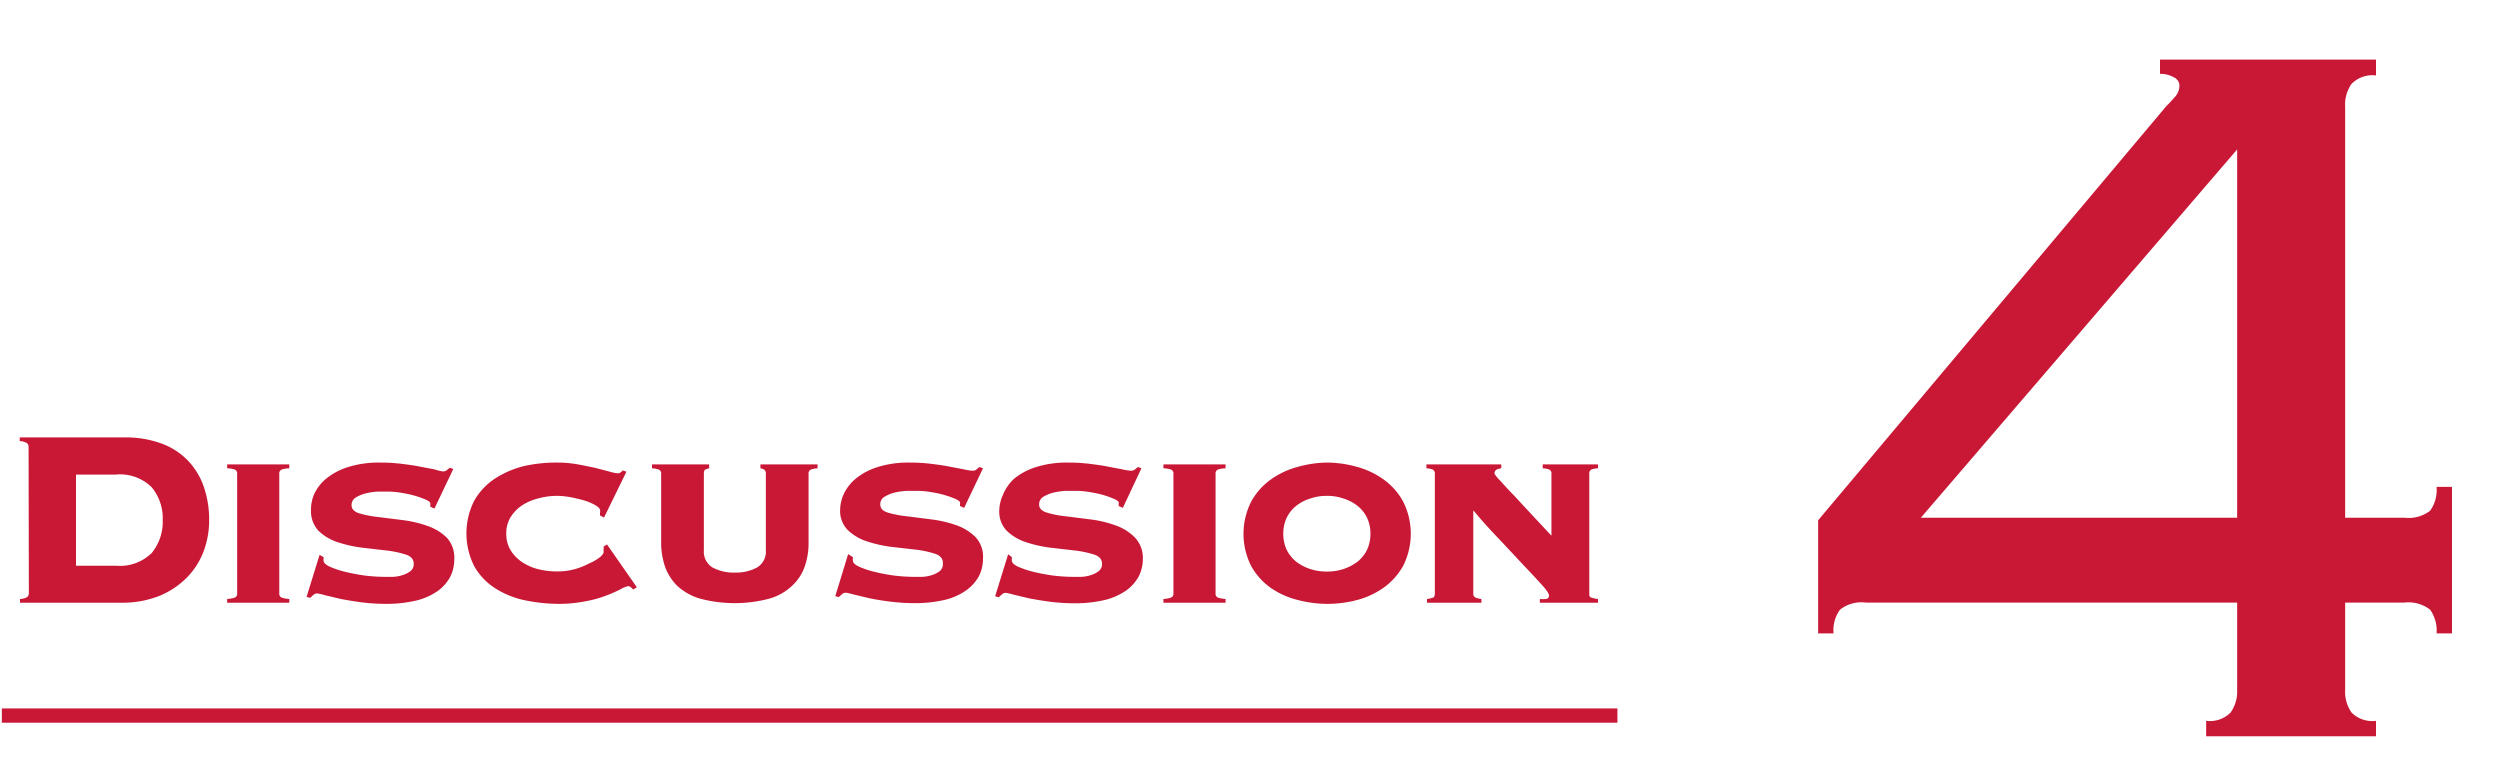
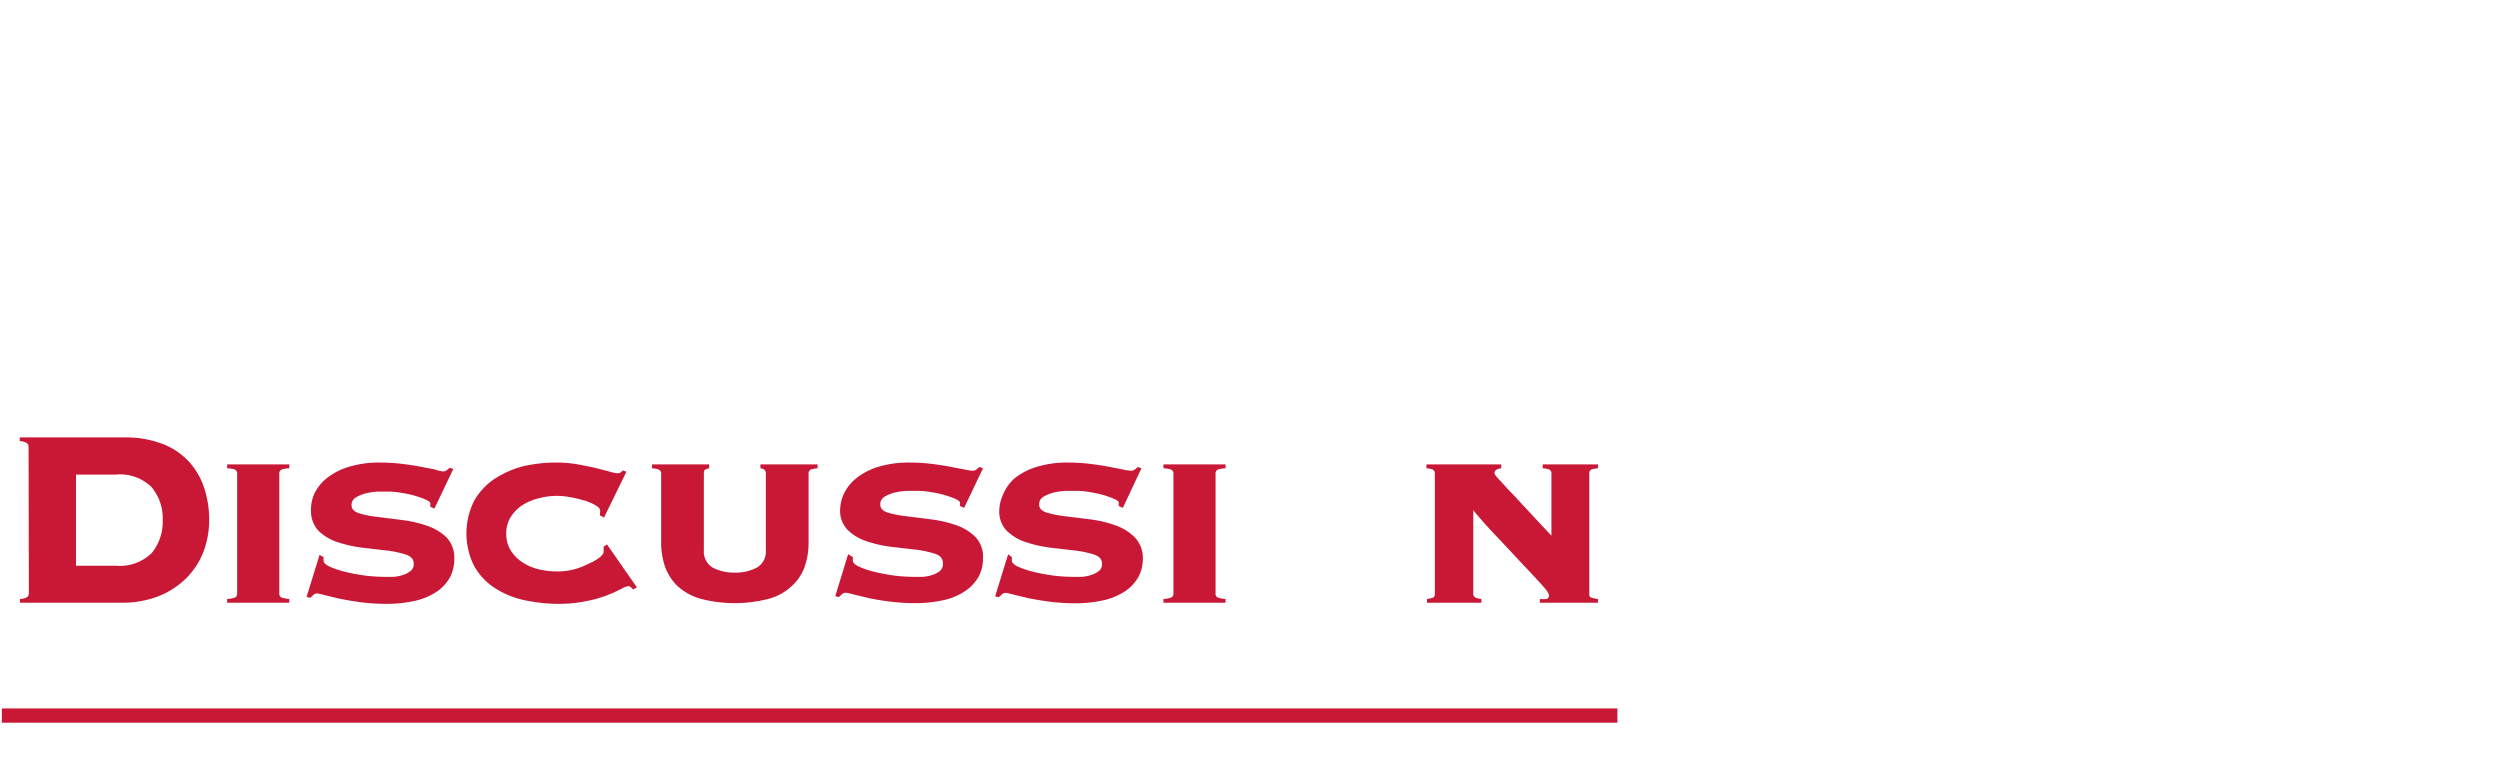
<svg xmlns="http://www.w3.org/2000/svg" id="_4" data-name="4" viewBox="0 0 175 54">
  <defs>
    <style>.cls-1{fill:#c81836;}</style>
  </defs>
  <title>アートボード 1</title>
  <path class="cls-1" d="M2,31.28a.36.36,0,0,0-.1-.25,1,1,0,0,0-.52-.15v-.26H8.7a7.22,7.22,0,0,1,2.64.44,4.86,4.86,0,0,1,1.85,1.22,5,5,0,0,1,1.09,1.84,7,7,0,0,1,.36,2.29,6.11,6.11,0,0,1-.38,2.16,5.2,5.2,0,0,1-1.17,1.85,5.78,5.78,0,0,1-1.93,1.29,7,7,0,0,1-2.7.48H1.4v-.26a1,1,0,0,0,.52-.15.36.36,0,0,0,.1-.25ZM8.11,39.6a3.18,3.18,0,0,0,2.51-.89,3.44,3.44,0,0,0,.77-2.3,3.4,3.4,0,0,0-.77-2.3,3.14,3.14,0,0,0-2.51-.89H5.32V39.6Z" />
  <path class="cls-1" d="M20.25,32.78a1.94,1.94,0,0,0-.51.08.29.29,0,0,0-.19.31v8.36a.29.29,0,0,0,.19.31,2.37,2.37,0,0,0,.51.09v.26H15.9v-.26a2.62,2.62,0,0,0,.52-.09.29.29,0,0,0,.18-.31V33.17a.3.3,0,0,0-.18-.31,2.11,2.11,0,0,0-.52-.08v-.27h4.35Z" />
  <path class="cls-1" d="M22.65,39a.38.38,0,0,1,0,.1.53.53,0,0,0,0,.14q0,.22.42.42a6.18,6.18,0,0,0,1.06.36,13.58,13.58,0,0,0,1.41.27,12.16,12.16,0,0,0,1.42.09c.13,0,.31,0,.54,0a2.55,2.55,0,0,0,.67-.12,1.73,1.73,0,0,0,.56-.28.62.62,0,0,0,.23-.52c0-.3-.17-.5-.52-.63a7.16,7.16,0,0,0-1.34-.29l-1.73-.2a8.89,8.89,0,0,1-1.74-.39,3.44,3.44,0,0,1-1.33-.79,2,2,0,0,1-.53-1.44A2.74,2.74,0,0,1,22,34.57a3.11,3.11,0,0,1,.84-1.07,4.56,4.56,0,0,1,1.51-.8,7.14,7.14,0,0,1,2.27-.32,12.14,12.14,0,0,1,1.51.09c.48.06.91.12,1.3.2l1,.19A3,3,0,0,0,31,33a.41.41,0,0,0,.29-.1l.2-.16.24.09-1.32,2.77-.29-.13s0-.07,0-.11a.66.66,0,0,0,0-.14c0-.05-.08-.13-.26-.22a6.93,6.93,0,0,0-.69-.26,7.3,7.3,0,0,0-1-.23,5.8,5.8,0,0,0-1.11-.1H26.5a4.6,4.6,0,0,0-.83.11,2.6,2.6,0,0,0-.74.29.61.61,0,0,0-.32.56c0,.26.18.45.53.56a7.11,7.11,0,0,0,1.33.26l1.74.22a8.26,8.26,0,0,1,1.73.41,3.61,3.61,0,0,1,1.34.82,2.08,2.08,0,0,1,.52,1.51,2.73,2.73,0,0,1-.28,1.22,2.94,2.94,0,0,1-.88,1,4.48,4.48,0,0,1-1.51.67,9.14,9.14,0,0,1-2.17.23,14.62,14.62,0,0,1-1.6-.1c-.55-.07-1-.15-1.5-.24l-1.13-.27a3.78,3.78,0,0,0-.52-.12.39.39,0,0,0-.27.1l-.23.21-.25-.07.91-2.94Z" />
  <path class="cls-1" d="M42.28,36.23,42,36.08A1.21,1.21,0,0,1,42,35.9a.42.42,0,0,0,0-.2c0-.09-.1-.19-.28-.31a3.88,3.88,0,0,0-.7-.32c-.29-.09-.61-.17-1-.25A5.68,5.68,0,0,0,39,34.71a4.93,4.93,0,0,0-1.25.16,3.81,3.81,0,0,0-1.15.47,2.71,2.71,0,0,0-.83.82,2.11,2.11,0,0,0-.33,1.2,2.16,2.16,0,0,0,.33,1.2,2.71,2.71,0,0,0,.83.82,3.59,3.59,0,0,0,1.15.48A5.4,5.4,0,0,0,39,40a4.53,4.53,0,0,0,1.24-.16,5.24,5.24,0,0,0,1-.4A3.26,3.26,0,0,0,42,39c.17-.15.25-.27.25-.34v-.2a.56.56,0,0,0,0-.2l.24-.15,2.09,3-.26.16c-.13-.16-.25-.24-.35-.24a1.67,1.67,0,0,0-.48.19q-.37.2-1,.45a8.12,8.12,0,0,1-1.51.42,9.42,9.42,0,0,1-1.92.18A11.69,11.69,0,0,1,36.65,42a6.22,6.22,0,0,1-2-.83,4.43,4.43,0,0,1-1.45-1.53,5.08,5.08,0,0,1,0-4.6,4.55,4.55,0,0,1,1.45-1.54,6.75,6.75,0,0,1,2-.87A10.44,10.44,0,0,1,39,32.38a8.21,8.21,0,0,1,1.41.12c.45.08.87.17,1.25.25l1,.26a2.54,2.54,0,0,0,.6.12.28.28,0,0,0,.19-.07.6.6,0,0,0,.14-.13l.26.09Z" />
  <path class="cls-1" d="M46.28,33.17a.29.29,0,0,0-.19-.31,1.73,1.73,0,0,0-.45-.08v-.27h4v.27a1,1,0,0,0-.24.08c-.09,0-.13.15-.13.31v5.35a1.3,1.3,0,0,0,.6,1.2,3.13,3.13,0,0,0,1.6.36A3.07,3.07,0,0,0,53,39.72a1.29,1.29,0,0,0,.61-1.2V33.17a.34.34,0,0,0-.13-.31.9.9,0,0,0-.25-.08v-.27h4v.27a1.91,1.91,0,0,0-.45.08.3.3,0,0,0-.18.31V38a5,5,0,0,1-.27,1.66A3.35,3.35,0,0,1,55.45,41a3.84,3.84,0,0,1-1.58.9,9.46,9.46,0,0,1-4.88,0A4,4,0,0,1,47.4,41a3.58,3.58,0,0,1-.86-1.37A5.3,5.3,0,0,1,46.28,38Z" />
  <path class="cls-1" d="M59.7,39a.38.38,0,0,1,0,.1.53.53,0,0,0,0,.14q0,.22.42.42a5.89,5.89,0,0,0,1.06.36,13.09,13.09,0,0,0,1.41.27,12.16,12.16,0,0,0,1.42.09c.13,0,.31,0,.54,0a2.55,2.55,0,0,0,.67-.12,1.73,1.73,0,0,0,.56-.28A.65.65,0,0,0,66,39.4c0-.3-.17-.5-.53-.63a6.87,6.87,0,0,0-1.33-.29l-1.74-.2a9,9,0,0,1-1.73-.39,3.44,3.44,0,0,1-1.33-.79,1.91,1.91,0,0,1-.53-1.44,2.74,2.74,0,0,1,.26-1.09,3.11,3.11,0,0,1,.84-1.07,4.6,4.6,0,0,1,1.5-.8,7.24,7.24,0,0,1,2.28-.32,12.14,12.14,0,0,1,1.51.09c.47.06.91.12,1.3.2l1,.19a3,3,0,0,0,.58.09.41.41,0,0,0,.29-.1,2.31,2.31,0,0,1,.19-.16l.25.09-1.32,2.77-.29-.13a.45.45,0,0,1,0-.11.66.66,0,0,0,0-.14c0-.05-.09-.13-.26-.22a6.36,6.36,0,0,0-.7-.26,6.78,6.78,0,0,0-1-.23,5.8,5.8,0,0,0-1.11-.1h-.62a4.83,4.83,0,0,0-.84.11,2.53,2.53,0,0,0-.73.29.59.59,0,0,0-.32.56c0,.26.17.45.52.56a7.4,7.4,0,0,0,1.34.26l1.73.22a8.21,8.21,0,0,1,1.74.41,3.49,3.49,0,0,1,1.33.82,2,2,0,0,1,.53,1.51,2.73,2.73,0,0,1-.28,1.22,3,3,0,0,1-.89,1,4.34,4.34,0,0,1-1.5.67,9.14,9.14,0,0,1-2.17.23,14.47,14.47,0,0,1-1.6-.1q-.82-.1-1.5-.24l-1.13-.27a4.17,4.17,0,0,0-.52-.12.42.42,0,0,0-.28.1l-.23.21-.24-.07.9-2.94Z" />
  <path class="cls-1" d="M70.83,39a.38.38,0,0,1,0,.1.53.53,0,0,0,0,.14q0,.22.42.42a6.18,6.18,0,0,0,1.06.36,13.58,13.58,0,0,0,1.41.27,12.16,12.16,0,0,0,1.42.09c.13,0,.31,0,.54,0a2.55,2.55,0,0,0,.67-.12,1.73,1.73,0,0,0,.56-.28.62.62,0,0,0,.23-.52c0-.3-.17-.5-.52-.63a7.16,7.16,0,0,0-1.34-.29l-1.73-.2a8.89,8.89,0,0,1-1.74-.39,3.44,3.44,0,0,1-1.33-.79,1.91,1.91,0,0,1-.53-1.44,2.74,2.74,0,0,1,.26-1.09A3.11,3.11,0,0,1,71,33.5a4.56,4.56,0,0,1,1.51-.8,7.14,7.14,0,0,1,2.27-.32,12.14,12.14,0,0,1,1.51.09c.48.06.91.12,1.3.2l1,.19a3,3,0,0,0,.58.09.41.41,0,0,0,.29-.1l.2-.16.24.09L78.6,35.55l-.29-.13a.45.45,0,0,1,0-.11.66.66,0,0,0,0-.14c0-.05-.08-.13-.26-.22a6.93,6.93,0,0,0-.69-.26,7.3,7.3,0,0,0-1-.23,5.8,5.8,0,0,0-1.11-.1h-.62a4.6,4.6,0,0,0-.83.11,2.6,2.6,0,0,0-.74.29.61.61,0,0,0-.32.56c0,.26.18.45.53.56a7.11,7.11,0,0,0,1.33.26l1.74.22a8.26,8.26,0,0,1,1.73.41,3.61,3.61,0,0,1,1.34.82A2.08,2.08,0,0,1,80,39.11a2.73,2.73,0,0,1-.28,1.22,2.94,2.94,0,0,1-.88,1,4.48,4.48,0,0,1-1.51.67,9.14,9.14,0,0,1-2.17.23,14.62,14.62,0,0,1-1.6-.1c-.55-.07-1-.15-1.5-.24l-1.13-.27a4.17,4.17,0,0,0-.52-.12.39.39,0,0,0-.27.1l-.23.21-.25-.07.91-2.94Z" />
  <path class="cls-1" d="M85.79,32.78a2.11,2.11,0,0,0-.52.08.3.3,0,0,0-.18.31v8.36a.29.29,0,0,0,.18.31,2.62,2.62,0,0,0,.52.09v.26H81.44v-.26a2.37,2.37,0,0,0,.51-.09.29.29,0,0,0,.19-.31V33.17a.29.29,0,0,0-.19-.31,1.94,1.94,0,0,0-.51-.08v-.27h4.35Z" />
-   <path class="cls-1" d="M92.88,32.38a7.83,7.83,0,0,1,2.07.29,5.82,5.82,0,0,1,1.9.89,4.66,4.66,0,0,1,1.37,1.55,5,5,0,0,1,0,4.5,4.69,4.69,0,0,1-1.37,1.53A5.73,5.73,0,0,1,95,42a8.11,8.11,0,0,1-4.15,0,5.73,5.73,0,0,1-1.9-.85,4.69,4.69,0,0,1-1.37-1.53,5,5,0,0,1,0-4.5,4.66,4.66,0,0,1,1.37-1.55,5.82,5.82,0,0,1,1.9-.89A7.85,7.85,0,0,1,92.88,32.38Zm0,2.33a3.46,3.46,0,0,0-1.17.19,2.94,2.94,0,0,0-1,.53,2.4,2.4,0,0,0-.65.83,2.57,2.57,0,0,0-.23,1.1,2.62,2.62,0,0,0,.23,1.11,2.5,2.5,0,0,0,.65.83,3.36,3.36,0,0,0,1,.53,3.72,3.72,0,0,0,1.17.18,3.68,3.68,0,0,0,1.17-.18,3.43,3.43,0,0,0,1-.53,2.5,2.5,0,0,0,.65-.83,2.62,2.62,0,0,0,.23-1.11,2.57,2.57,0,0,0-.23-1.1,2.4,2.4,0,0,0-.65-.83,3,3,0,0,0-1-.53A3.42,3.42,0,0,0,92.88,34.71Z" />
  <path class="cls-1" d="M111.25,41.53c0,.16,0,.27.17.31a2.11,2.11,0,0,0,.44.09v.26h-4.07v-.26a2.27,2.27,0,0,0,.41,0c.15,0,.23-.11.23-.24s-.16-.38-.49-.74-.73-.8-1.24-1.33L105,37.8c-.63-.65-1.26-1.34-1.87-2.08l0,.05v5.76a.3.3,0,0,0,.17.31,1.83,1.83,0,0,0,.4.09v.26H99.89v-.26a1.87,1.87,0,0,0,.39-.09c.11,0,.16-.15.16-.31V33.17a.31.31,0,0,0-.17-.31,1.65,1.65,0,0,0-.42-.08v-.27h5.24v.27a1.09,1.09,0,0,0-.31.08.3.3,0,0,0-.16.31,2.25,2.25,0,0,0,.37.45c.24.27.55.62.93,1L107.2,36l1.4,1.5V33.17a.29.29,0,0,0-.17-.31,1.65,1.65,0,0,0-.44-.08v-.27h3.87v.27a1.65,1.65,0,0,0-.44.08.29.29,0,0,0-.17.31Z" />
-   <path class="cls-1" d="M154.43,50.46a2.06,2.06,0,0,0,1.71-.58,2.54,2.54,0,0,0,.46-1.58V42.18h-26a2.4,2.4,0,0,0-1.8.5,2.41,2.41,0,0,0-.45,1.66h-1.08V36.42l24.38-29c.19-.18.38-.39.59-.63a1.19,1.19,0,0,0,.32-.81.66.66,0,0,0-.41-.58,1.91,1.91,0,0,0-.95-.23v-1h15.12V5.28a2.06,2.06,0,0,0-1.71.59,2.5,2.5,0,0,0-.45,1.57v28.8h4.15a2.47,2.47,0,0,0,1.8-.49,2.53,2.53,0,0,0,.45-1.67h1.08V44.34h-1.08a2.52,2.52,0,0,0-.45-1.66,2.47,2.47,0,0,0-1.8-.5h-4.15V48.3a2.53,2.53,0,0,0,.45,1.58,2.06,2.06,0,0,0,1.71.58v1.08H154.43Zm2.17-40L134.46,36.24H156.6Z" />
  <rect class="cls-1" x="0.13" y="49.59" width="113.09" height="1" />
</svg>